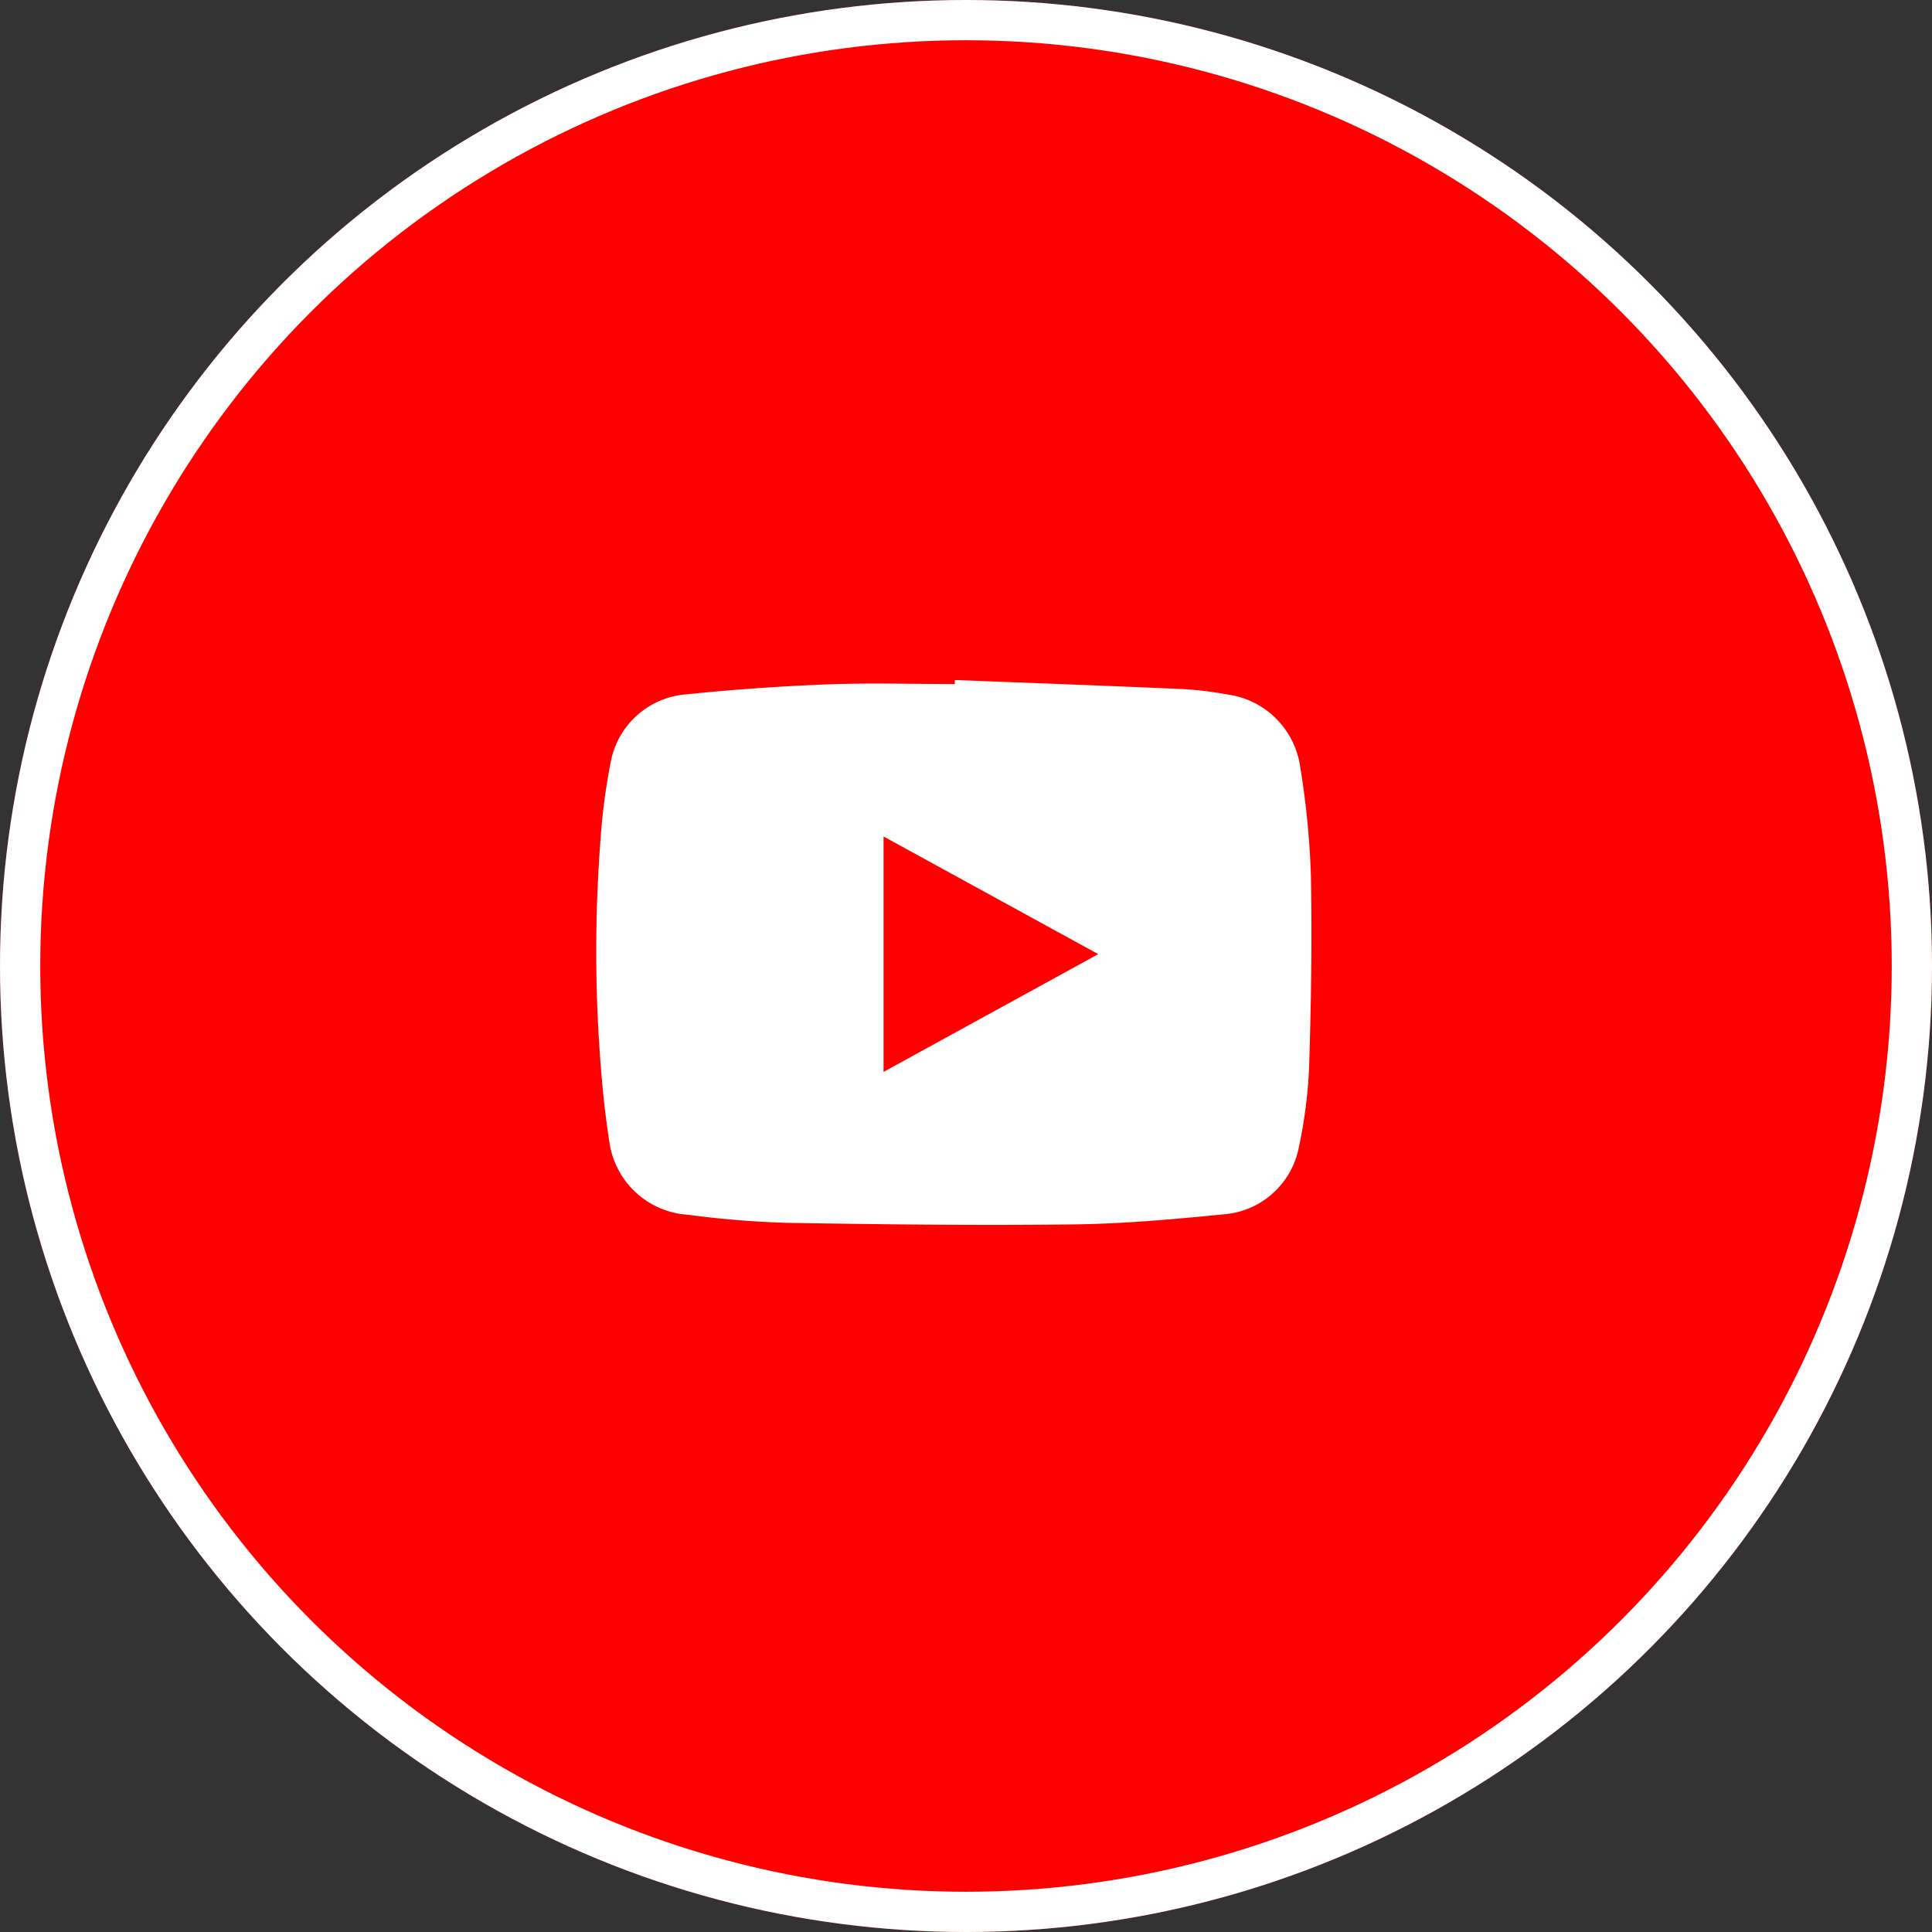
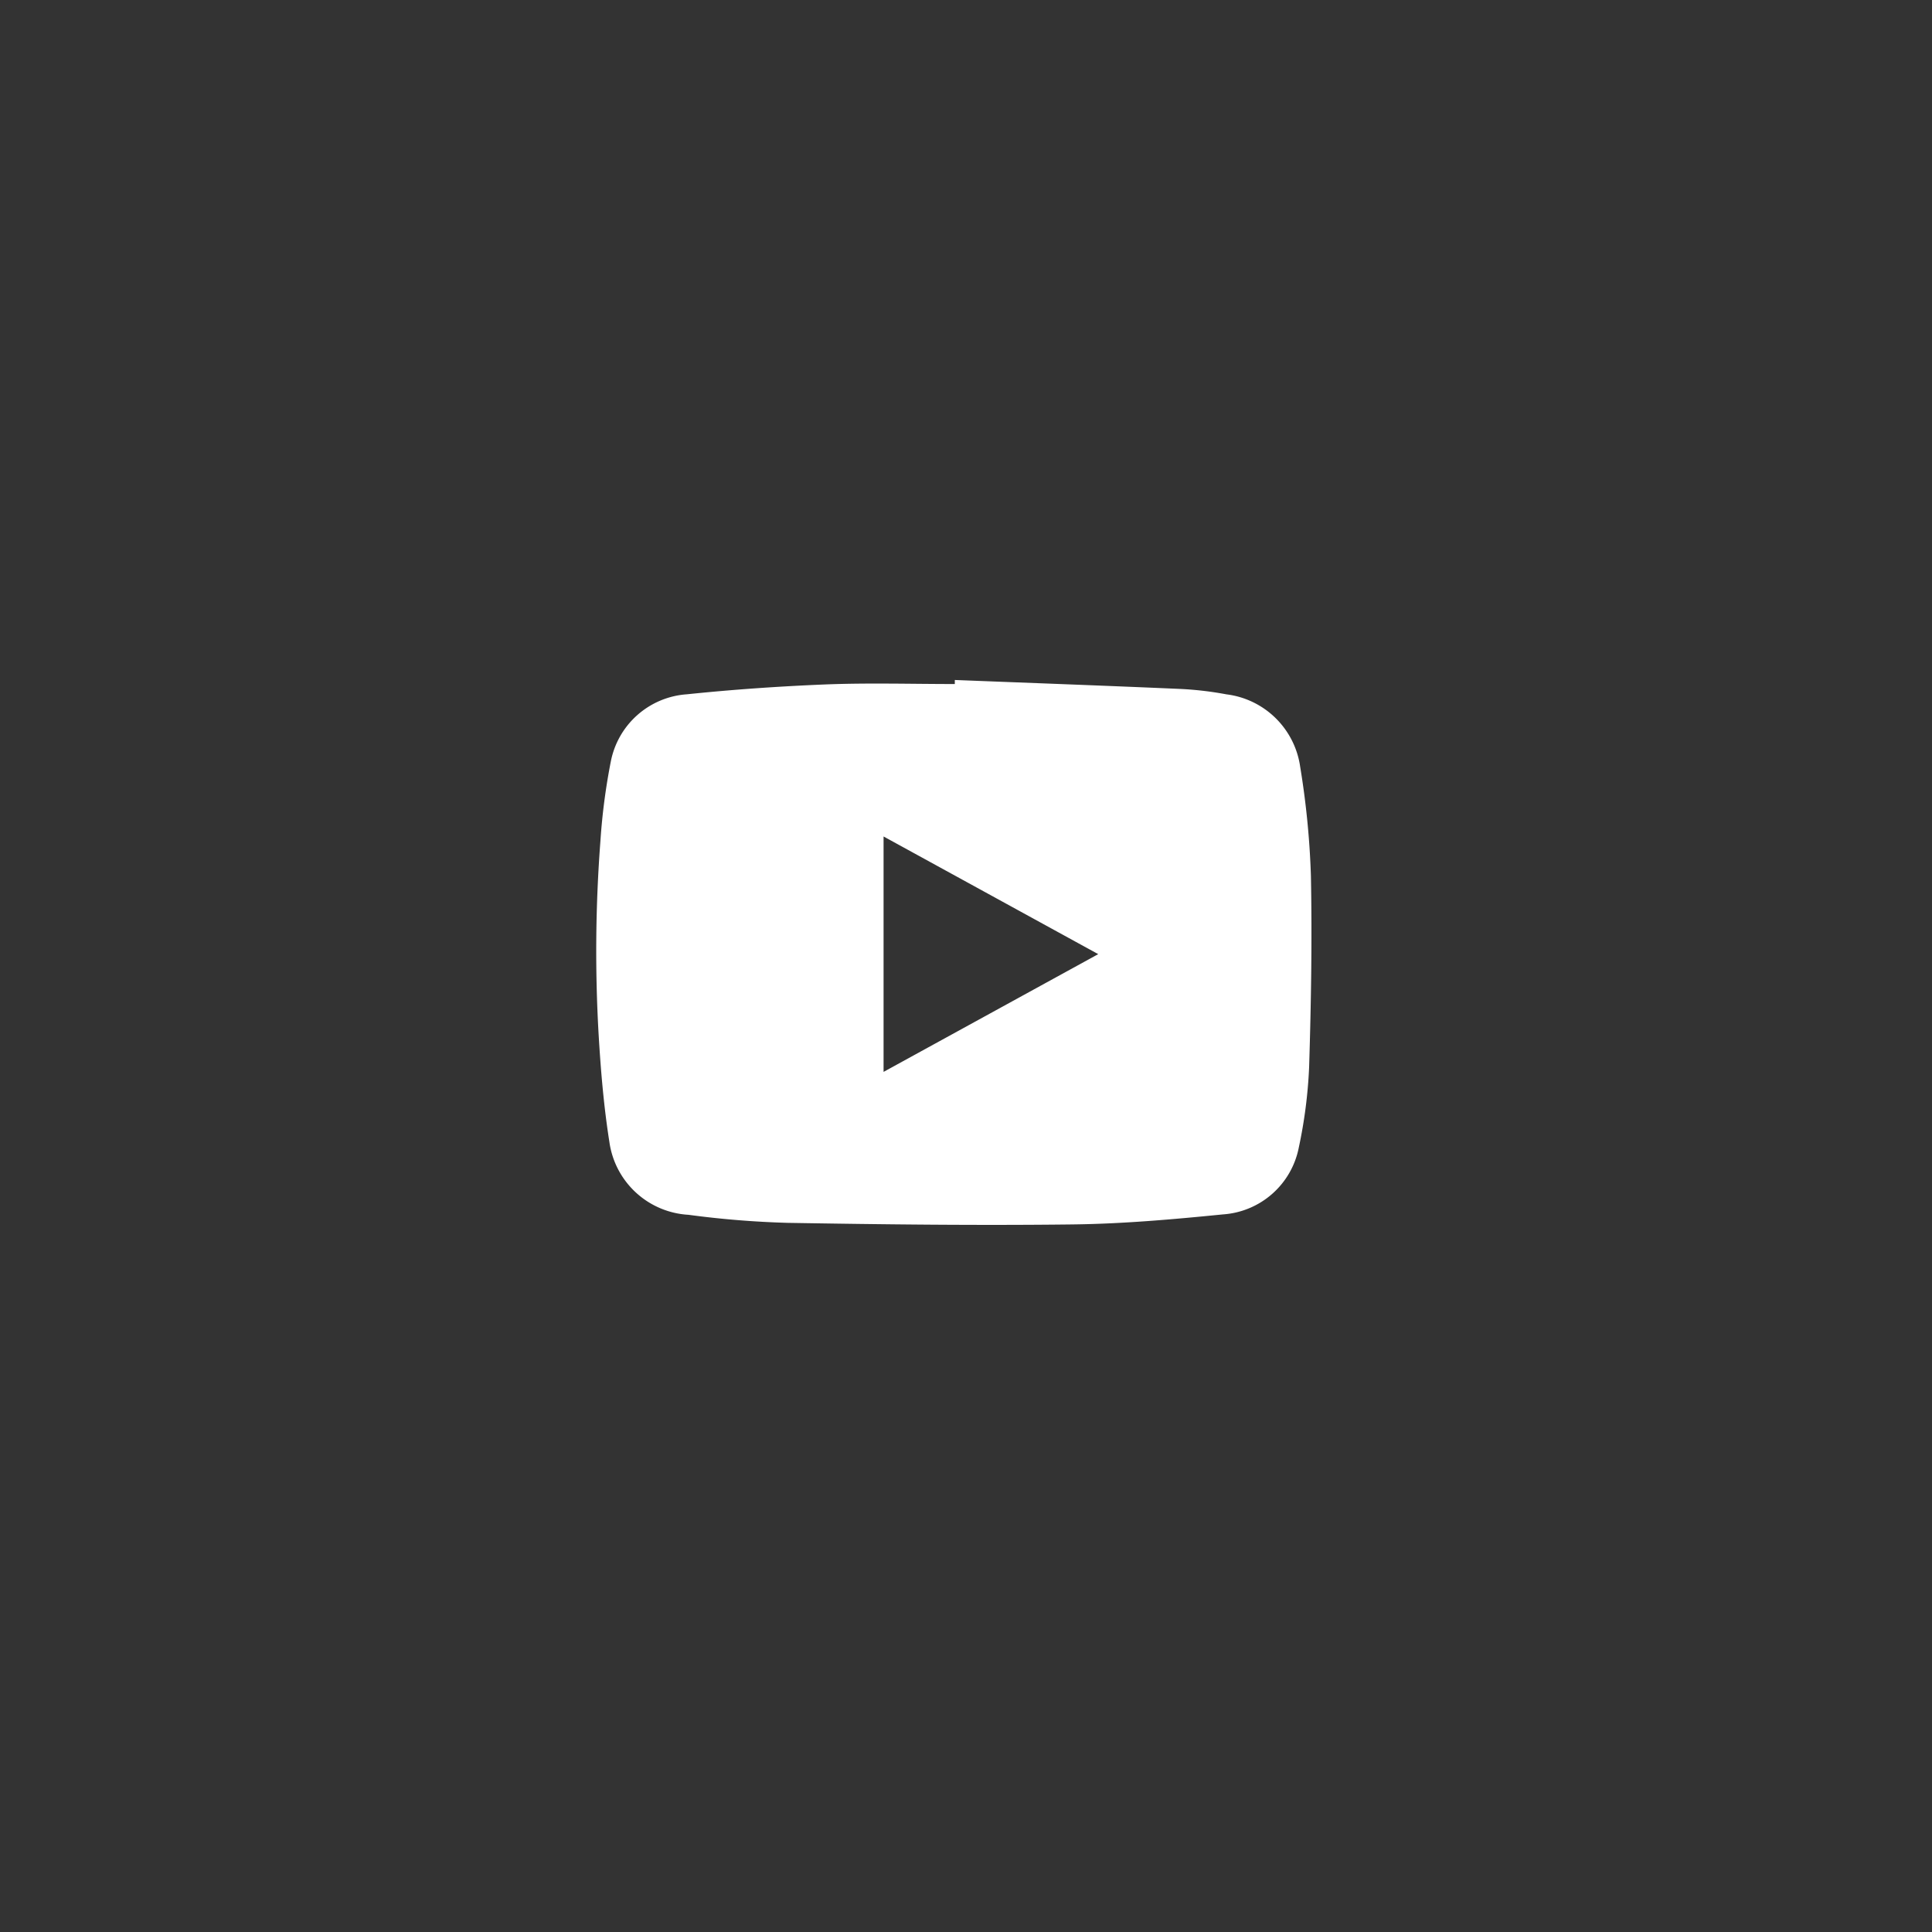
<svg xmlns="http://www.w3.org/2000/svg" width="72" height="72" viewBox="0 0 72 72">
  <rect x="0" y="0" width="72" height="72" fill="#333333" stroke="none" />
  <defs>
    <clipPath id="clip-path">
      <rect id="Rectangle_280" data-name="Rectangle 280" width="36" height="36" fill="#fff" />
    </clipPath>
  </defs>
  <g id="Youtube" transform="translate(-1081 -2831)">
    <g id="Ellipse_54" data-name="Ellipse 54" transform="translate(1081 2831)" fill="red" stroke="#fff" stroke-width="1.5">
-       <circle cx="36" cy="36" r="36" stroke="none" />
-       <circle cx="36" cy="36" r="35.25" fill="none" />
-     </g>
+       </g>
    <g id="Group_377" data-name="Group 377" transform="translate(1099 2849)">
      <g id="Group_376" data-name="Group 376" transform="translate(0 0)" clip-path="url(#clip-path)">
        <path id="Path_13877" data-name="Path 13877" d="M16.367,4.784c2.812.11,5.624.212,8.436.335a12.616,12.616,0,0,1,1.687.2,3.169,3.169,0,0,1,2.75,2.7,31.051,31.051,0,0,1,.4,4.067c.046,2.376.007,4.755-.067,7.131A17.988,17.988,0,0,1,29.19,22.2a3.094,3.094,0,0,1-2.827,2.5c-1.867.186-3.747.353-5.621.374-3.536.042-7.075,0-10.612-.059a35.231,35.231,0,0,1-3.687-.3,3.158,3.158,0,0,1-2.948-2.721c-.209-1.325-.321-2.666-.4-4a54.216,54.216,0,0,1,.068-7.225,23.247,23.247,0,0,1,.387-2.951,3.105,3.105,0,0,1,2.827-2.5c1.734-.18,3.478-.3,5.221-.37,1.587-.06,3.181-.013,4.771-.013,0-.048,0-.094,0-.142M13.714,19.389l8-4.388-8-4.385Z" transform="translate(1.214 2.557)" fill="#fff" />
      </g>
    </g>
  </g>
</svg>